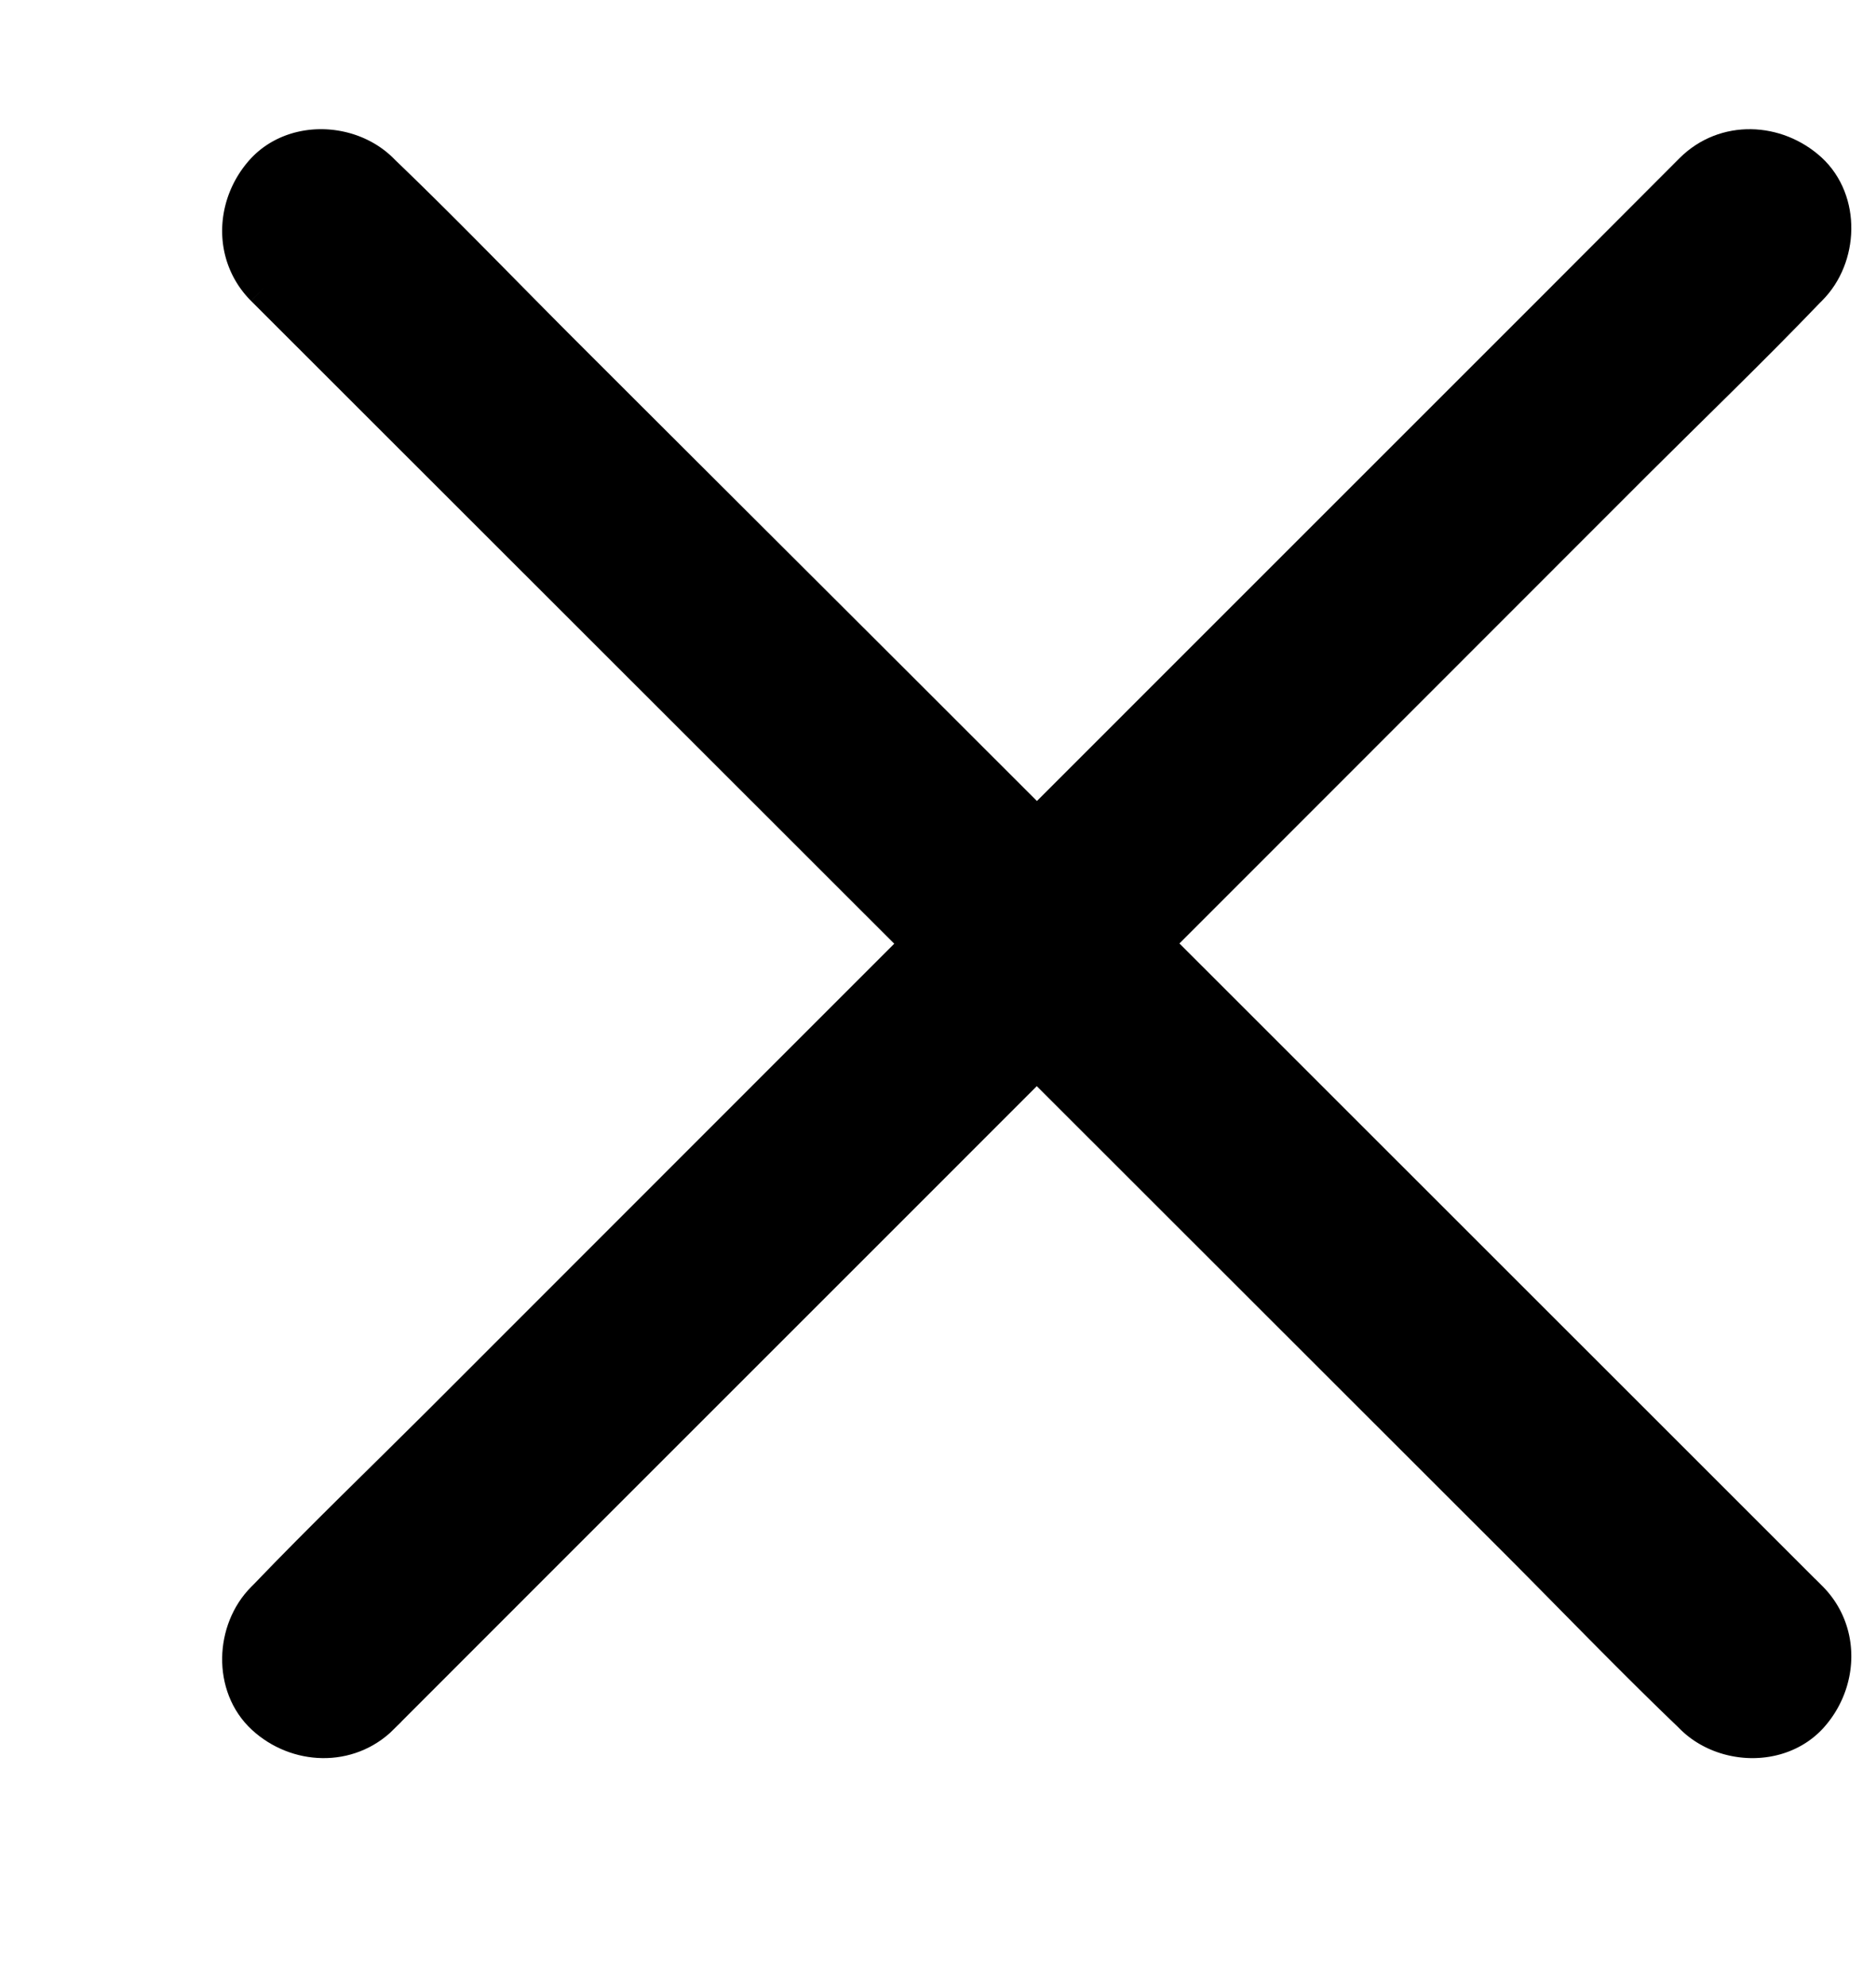
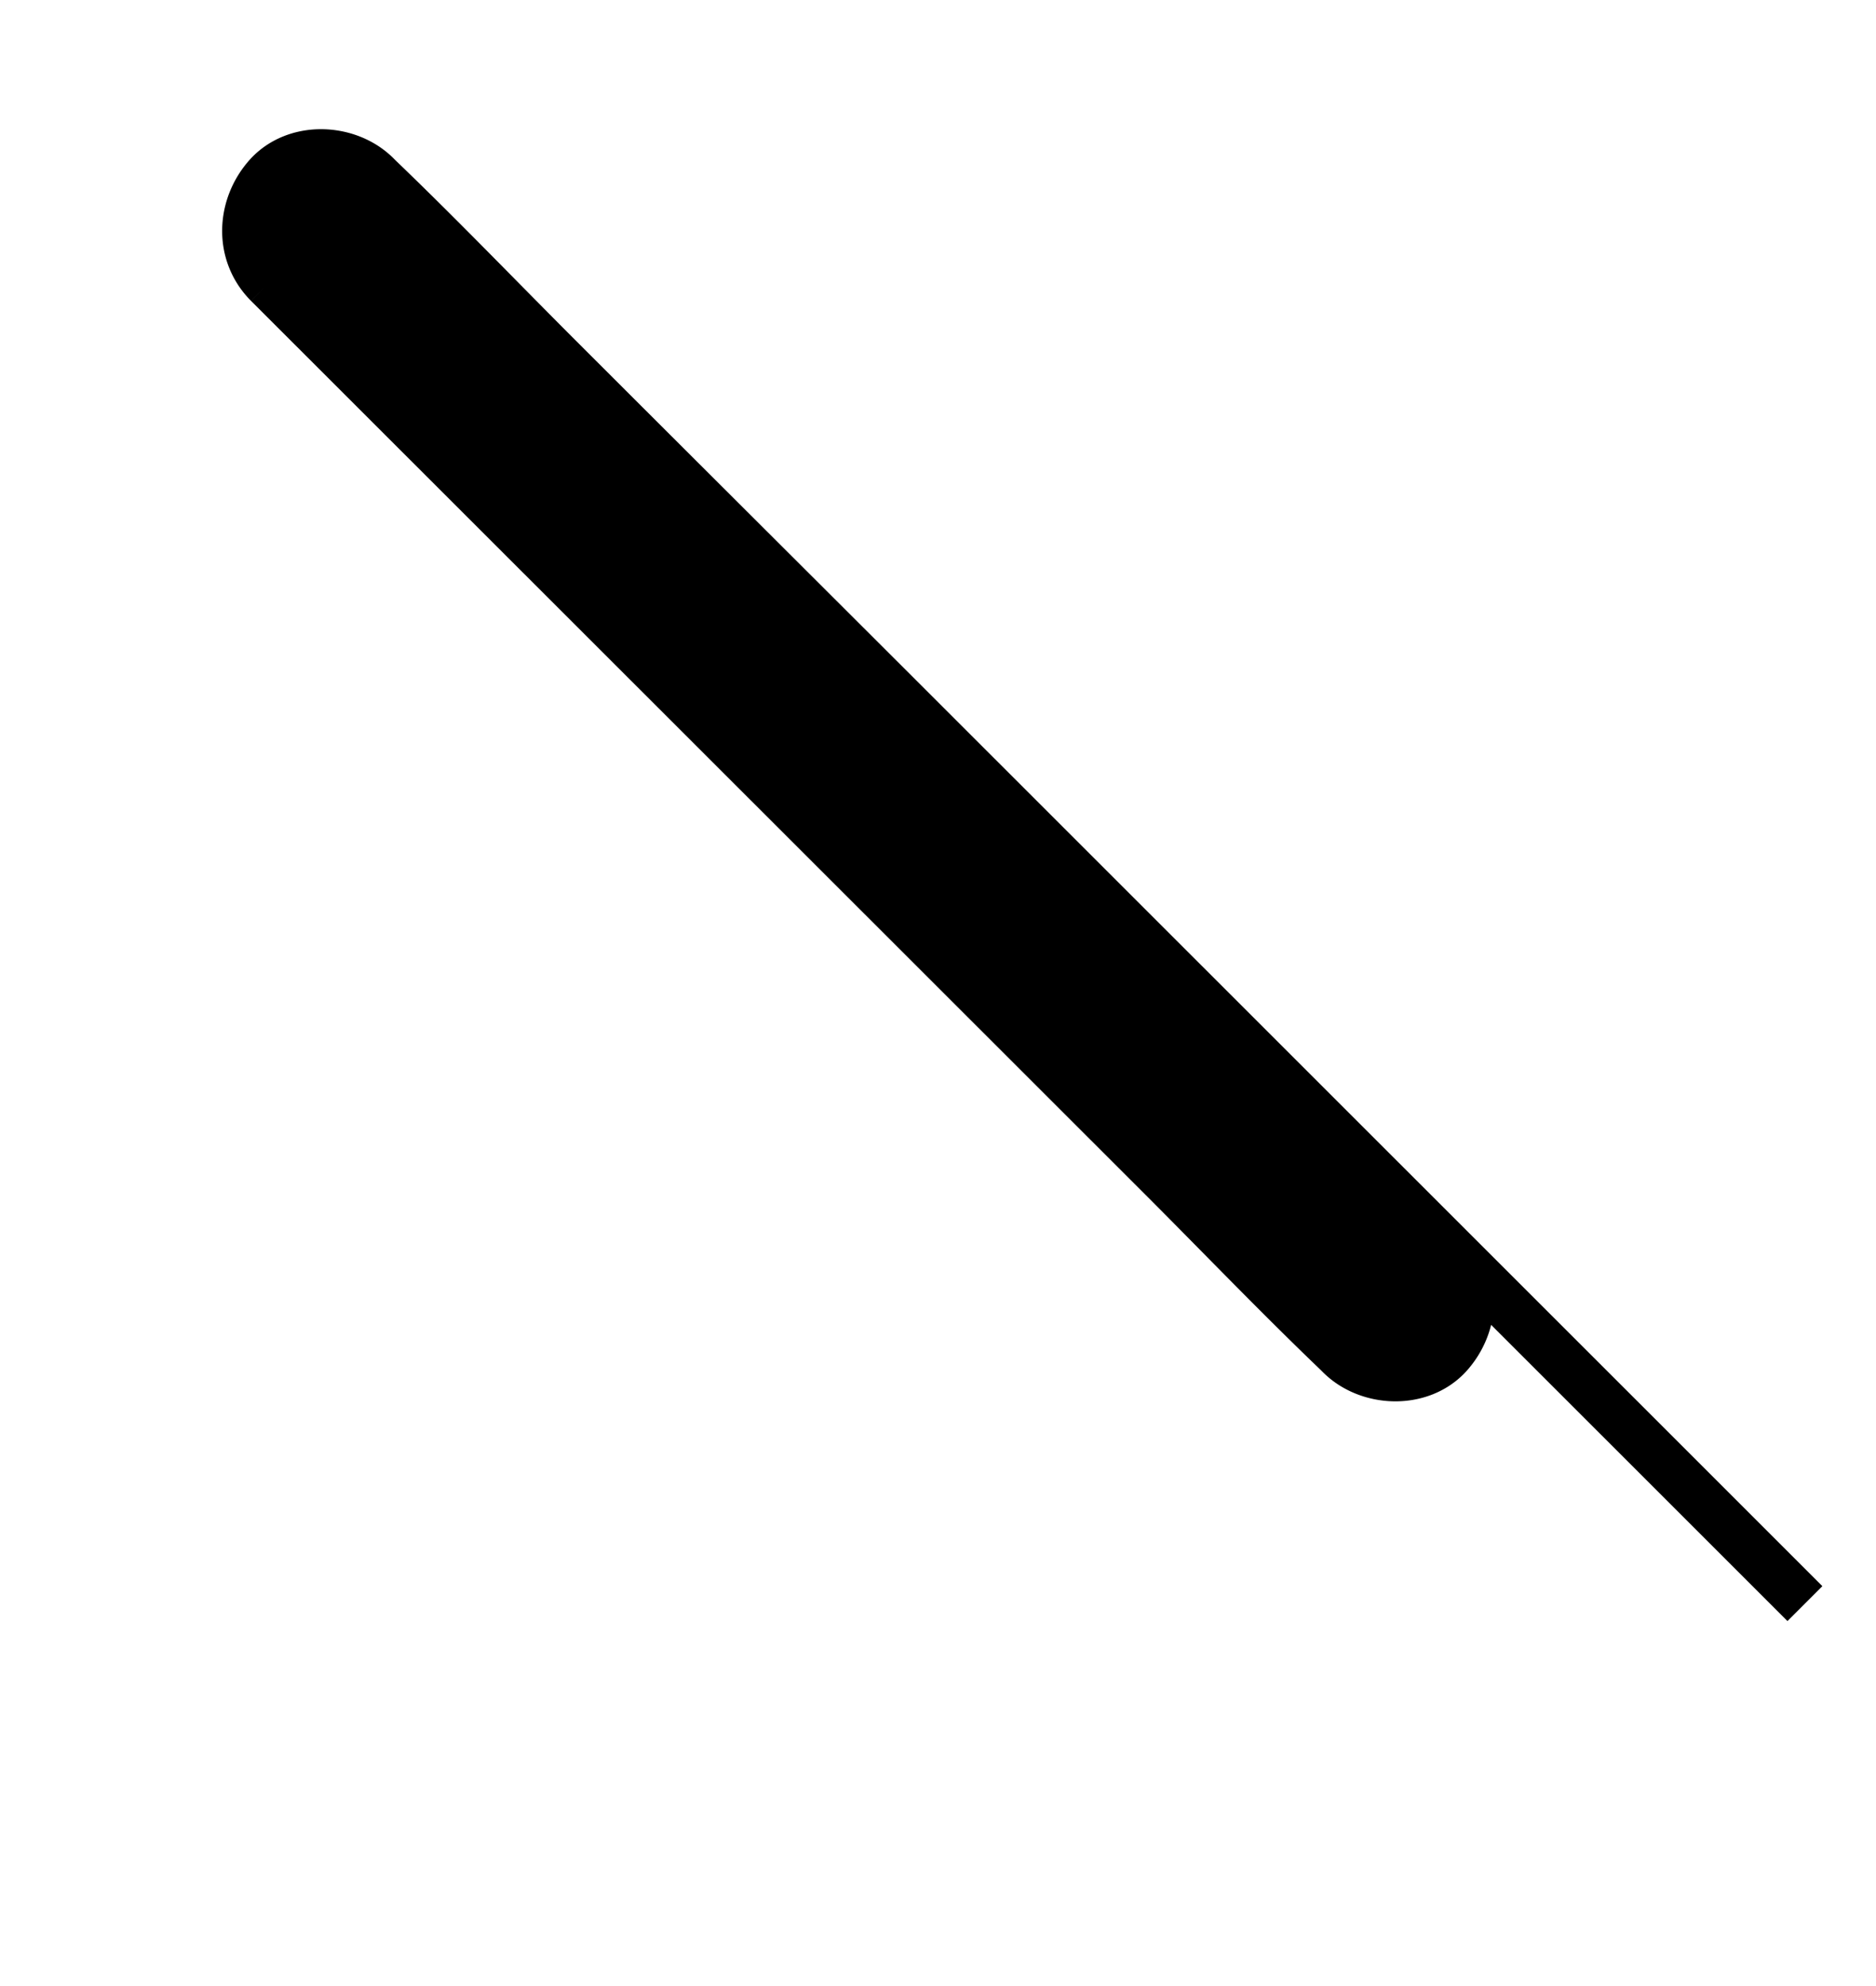
<svg xmlns="http://www.w3.org/2000/svg" viewBox="-2 1 19 17" class="icon icon-close" width="17" height="18">
  <g fill="#000000" stroke="#000000" stroke-width=".5" fill-rule="evenodd">
-     <path d="M16.28 15.685l-1.439-1.439-3.457-3.456L7.2 6.607C5.993 5.401 4.787 4.2 3.58 2.993 3 2.411 2.426 1.815 1.833 1.246l-.024-.024c-.284-.284-.808-.308-1.09 0-.28.309-.304.785 0 1.09A650829390.227 650829390.227 0 0 0 9.8 11.389l3.616 3.614c.582.583 1.154 1.179 1.75 1.75l.025.025c.284.284.808.308 1.09 0 .28-.309.304-.788 0-1.093z" />
-     <path d="M1.812 16.78l1.438-1.439 3.457-3.457L10.889 7.7l3.614-3.616c.583-.582 1.179-1.154 1.75-1.75l.025-.025c.284-.284.308-.808 0-1.09-.309-.28-.785-.304-1.09 0L13.75 2.66l-3.457 3.457L6.111 10.3l-3.614 3.616c-.583.582-1.179 1.154-1.75 1.75l-.025.025c-.284.284-.308.808 0 1.09.305.28.785.304 1.09 0z" />
+     <path d="M16.28 15.685l-1.439-1.439-3.457-3.456L7.2 6.607C5.993 5.401 4.787 4.2 3.58 2.993 3 2.411 2.426 1.815 1.833 1.246l-.024-.024c-.284-.284-.808-.308-1.09 0-.28.309-.304.785 0 1.09A650829390.227 650829390.227 0 0 0 9.8 11.389c.582.583 1.154 1.179 1.75 1.75l.025.025c.284.284.808.308 1.09 0 .28-.309.304-.788 0-1.093z" />
  </g>
</svg>